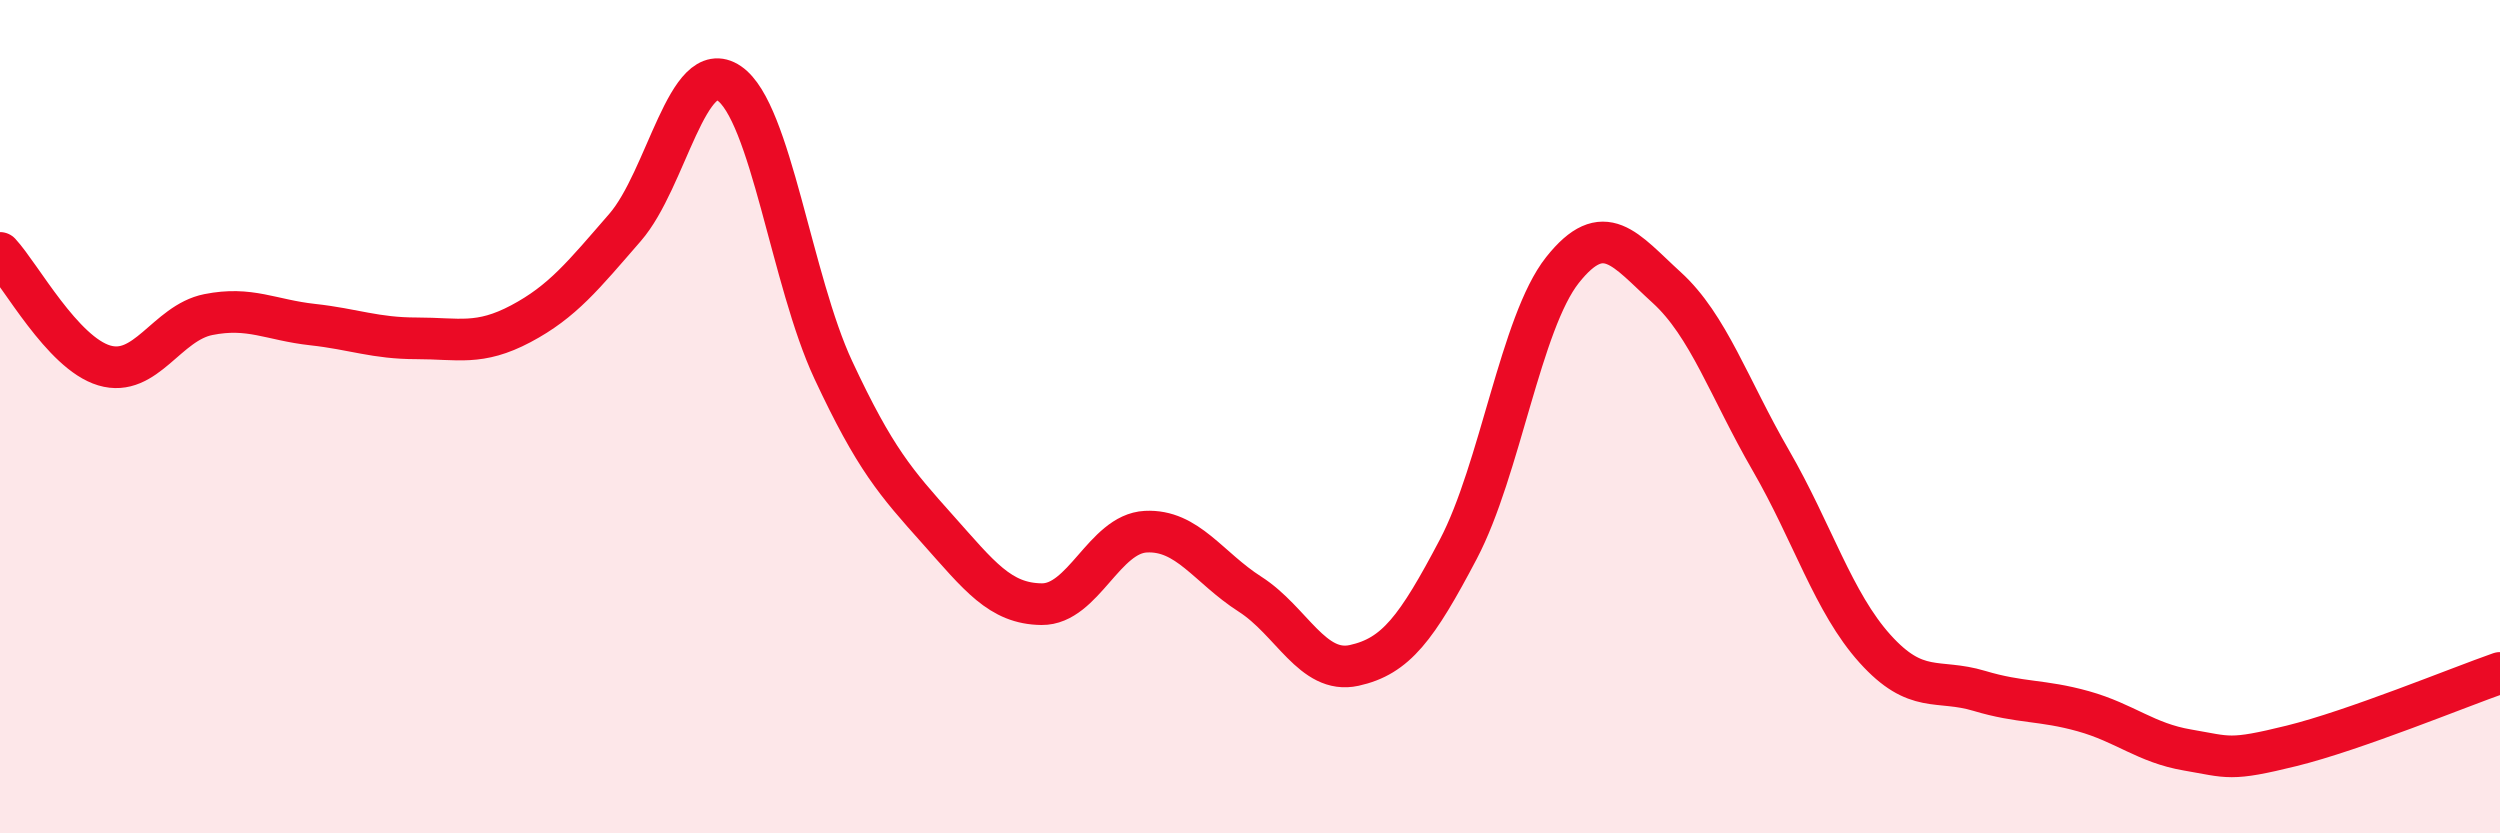
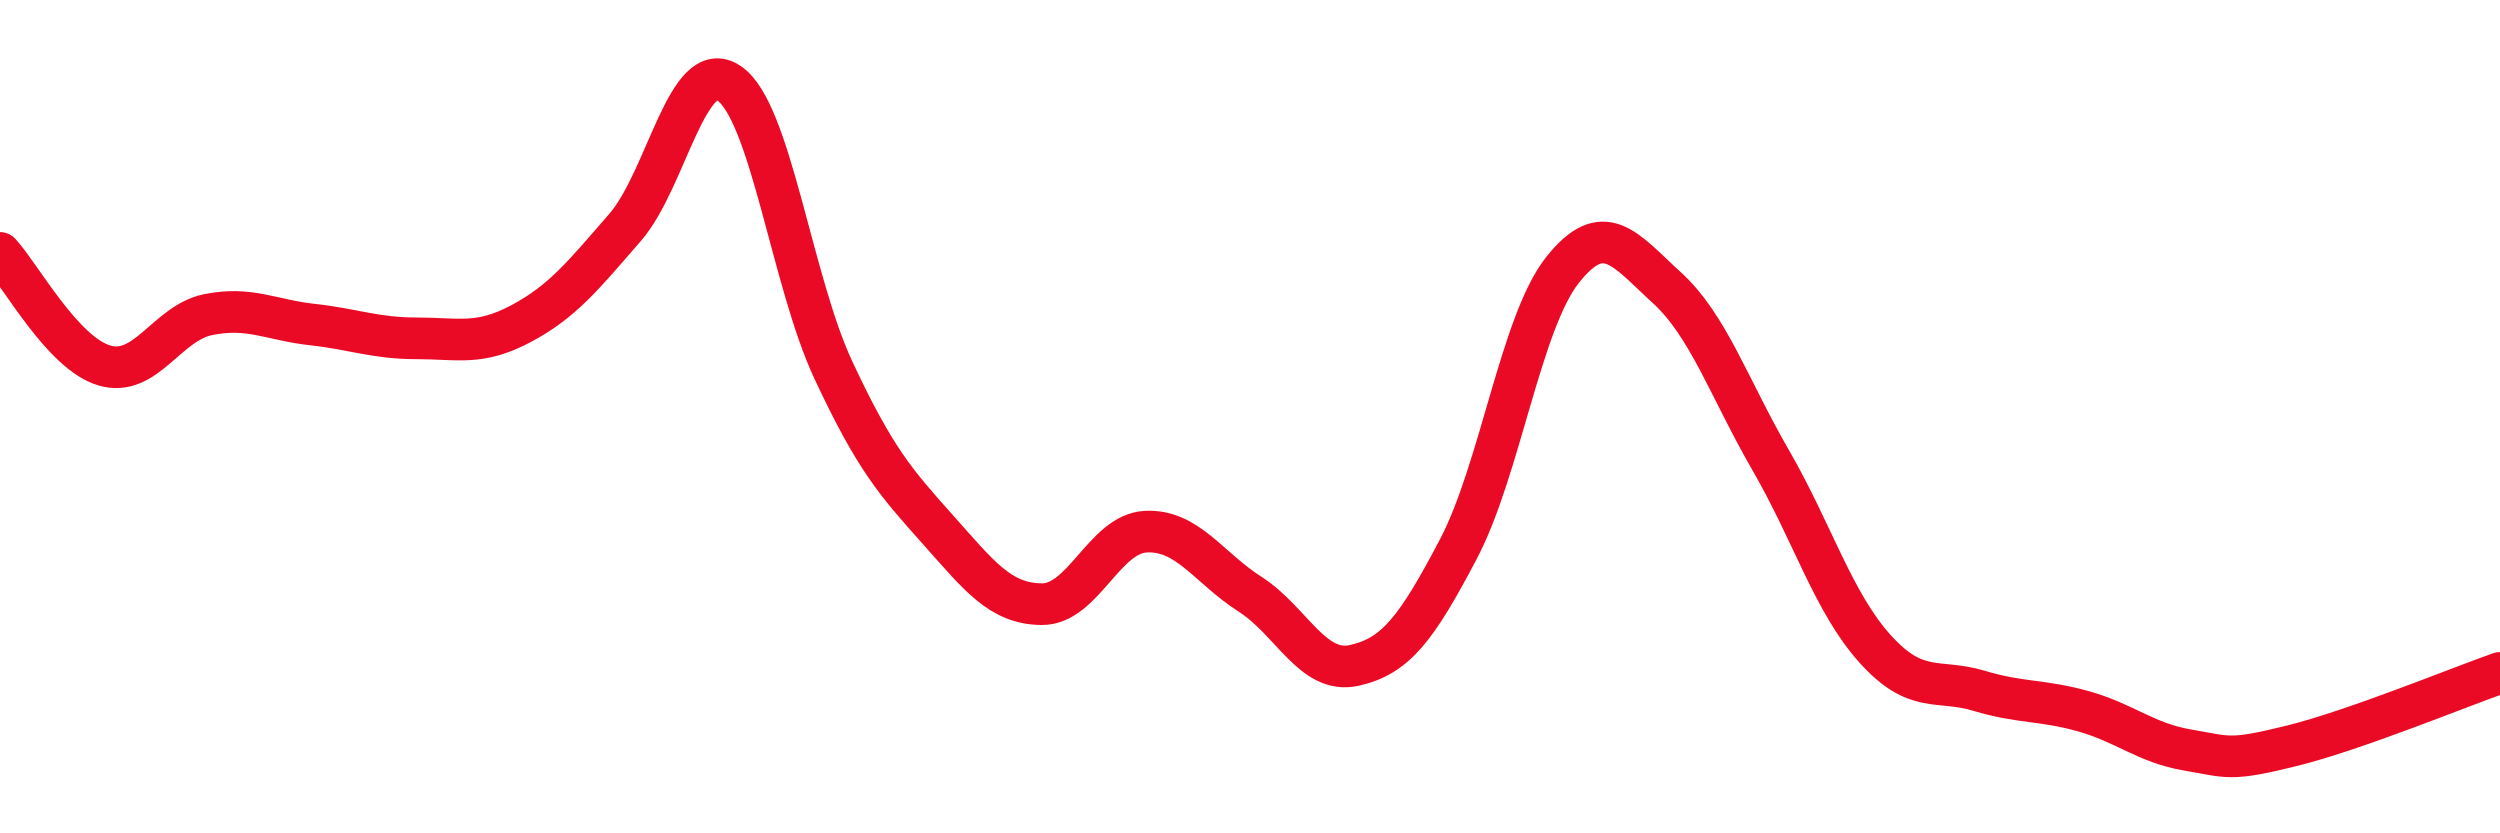
<svg xmlns="http://www.w3.org/2000/svg" width="60" height="20" viewBox="0 0 60 20">
-   <path d="M 0,6.07 C 0.5,6.61 1.5,8.47 2.5,8.77 C 3.5,9.07 4,7.75 5,7.55 C 6,7.35 6.5,7.68 7.5,7.79 C 8.5,7.9 9,8.12 10,8.12 C 11,8.12 11.5,8.3 12.5,7.77 C 13.5,7.24 14,6.61 15,5.46 C 16,4.31 16.5,1.32 17.5,2 C 18.5,2.68 19,6.74 20,8.88 C 21,11.02 21.5,11.58 22.5,12.7 C 23.5,13.82 24,14.49 25,14.5 C 26,14.51 26.5,12.81 27.5,12.76 C 28.5,12.71 29,13.62 30,14.26 C 31,14.9 31.5,16.19 32.5,15.97 C 33.5,15.75 34,15.08 35,13.18 C 36,11.28 36.5,7.74 37.5,6.48 C 38.5,5.22 39,5.99 40,6.9 C 41,7.81 41.5,9.32 42.5,11.05 C 43.5,12.78 44,14.46 45,15.57 C 46,16.68 46.5,16.28 47.5,16.58 C 48.5,16.88 49,16.79 50,17.07 C 51,17.35 51.5,17.83 52.5,18 C 53.5,18.17 53.5,18.27 55,17.9 C 56.5,17.53 59,16.5 60,16.15L60 20L0 20Z" fill="#EB0A25" opacity="0.1" stroke-linecap="round" stroke-linejoin="round" />
  <path d="M 0,6.07 C 0.5,6.61 1.5,8.47 2.5,8.77 C 3.5,9.07 4,7.75 5,7.55 C 6,7.35 6.5,7.68 7.5,7.79 C 8.5,7.9 9,8.12 10,8.12 C 11,8.12 11.5,8.3 12.5,7.77 C 13.5,7.24 14,6.61 15,5.46 C 16,4.31 16.5,1.32 17.5,2 C 18.5,2.68 19,6.74 20,8.88 C 21,11.02 21.5,11.58 22.5,12.7 C 23.5,13.82 24,14.49 25,14.5 C 26,14.51 26.5,12.81 27.5,12.76 C 28.5,12.71 29,13.62 30,14.26 C 31,14.9 31.5,16.19 32.5,15.97 C 33.5,15.75 34,15.08 35,13.18 C 36,11.28 36.5,7.74 37.5,6.48 C 38.5,5.22 39,5.99 40,6.9 C 41,7.81 41.5,9.32 42.5,11.05 C 43.5,12.78 44,14.46 45,15.57 C 46,16.68 46.5,16.28 47.5,16.58 C 48.5,16.88 49,16.79 50,17.07 C 51,17.35 51.5,17.83 52.5,18 C 53.5,18.17 53.5,18.27 55,17.9 C 56.5,17.53 59,16.5 60,16.15" stroke="#EB0A25" stroke-width="1" fill="none" stroke-linecap="round" stroke-linejoin="round" />
</svg>